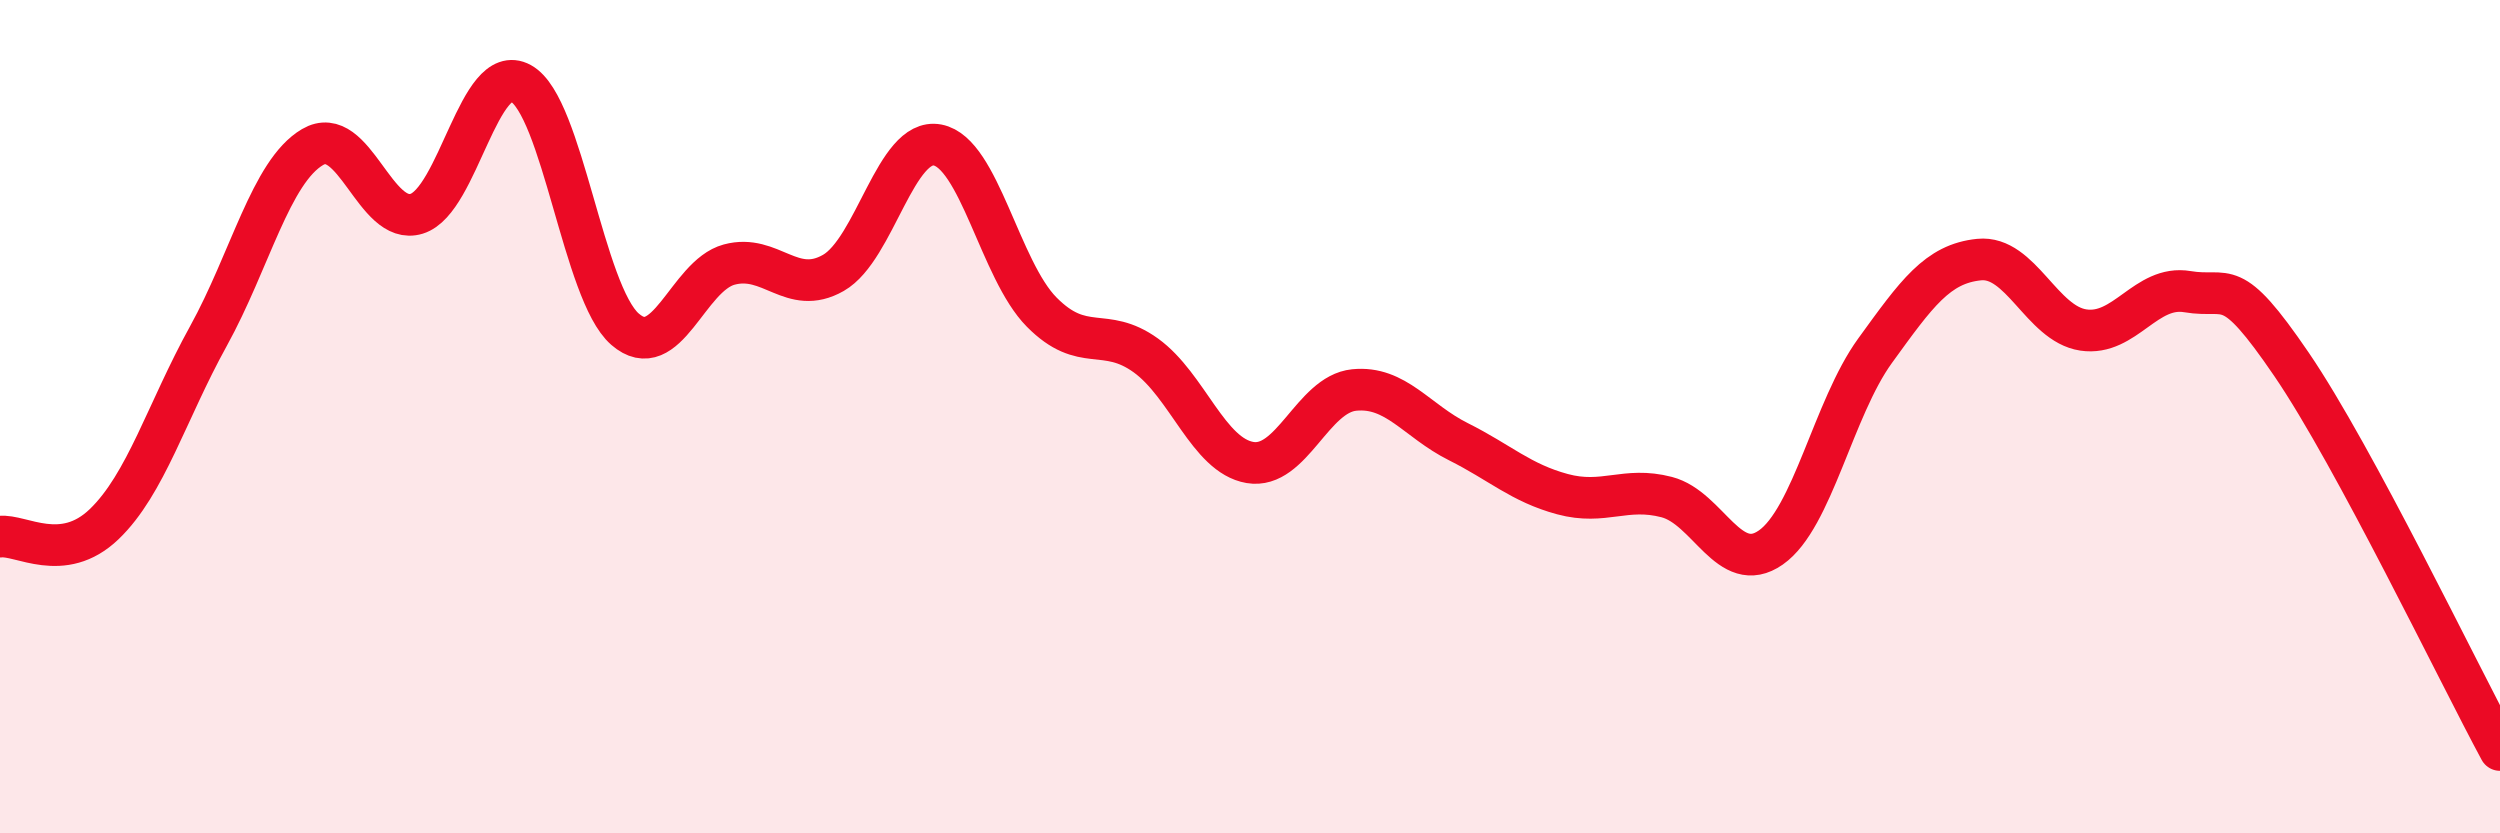
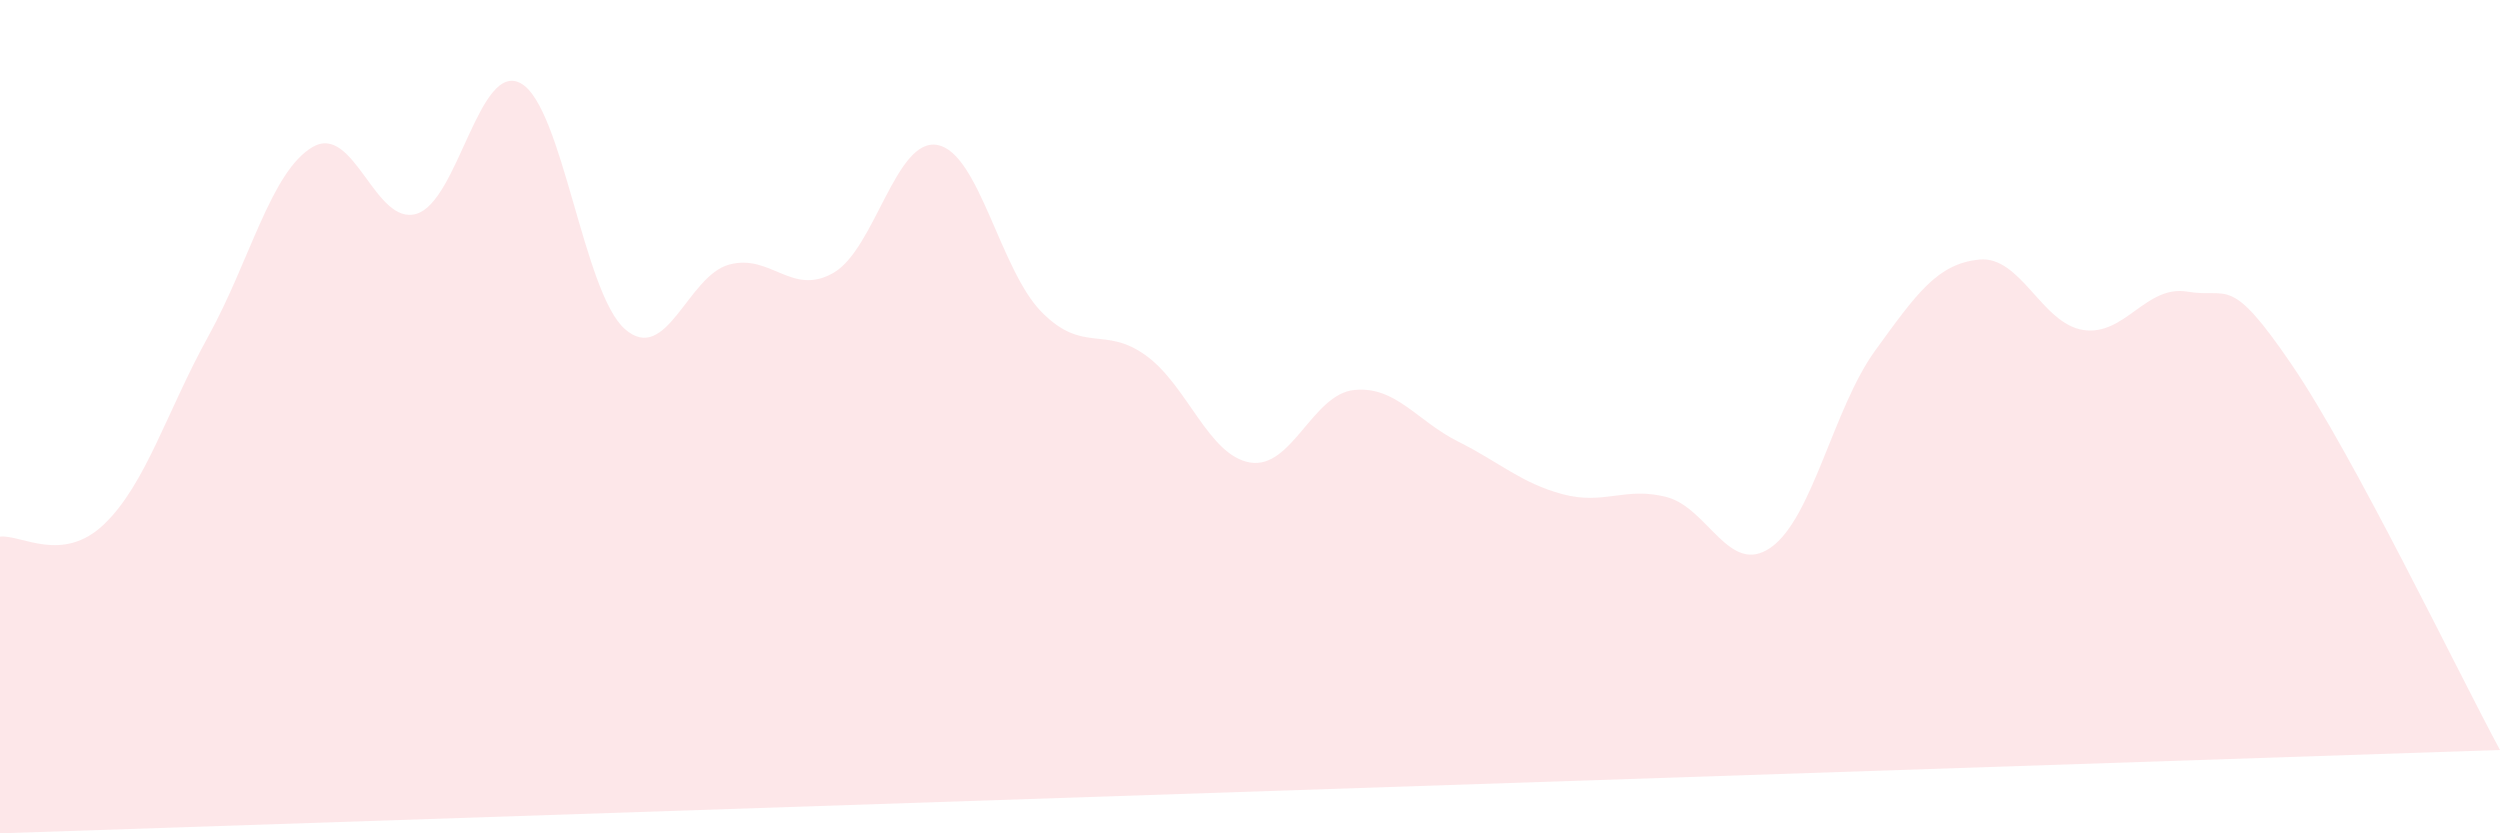
<svg xmlns="http://www.w3.org/2000/svg" width="60" height="20" viewBox="0 0 60 20">
-   <path d="M 0,12.88 C 0.5,12.82 1.5,13.54 2.5,12.58 C 3.5,11.62 4,9.88 5,8.07 C 6,6.26 6.5,4.12 7.5,3.53 C 8.5,2.94 9,5.44 10,5.13 C 11,4.82 11.5,1.45 12.5,2 C 13.5,2.55 14,7.03 15,7.9 C 16,8.77 16.5,6.62 17.5,6.35 C 18.5,6.08 19,7.12 20,6.55 C 21,5.98 21.5,3.29 22.5,3.48 C 23.5,3.67 24,6.48 25,7.49 C 26,8.5 26.5,7.81 27.5,8.53 C 28.5,9.25 29,10.93 30,11.1 C 31,11.27 31.5,9.46 32.5,9.36 C 33.5,9.26 34,10.1 35,10.6 C 36,11.1 36.5,11.59 37.5,11.86 C 38.5,12.13 39,11.67 40,11.93 C 41,12.19 41.5,13.84 42.5,13.14 C 43.5,12.44 44,9.8 45,8.42 C 46,7.04 46.5,6.33 47.5,6.23 C 48.5,6.13 49,7.77 50,7.92 C 51,8.07 51.5,6.83 52.5,7 C 53.5,7.17 53.5,6.55 55,8.75 C 56.5,10.95 59,16.15 60,18L60 20L0 20Z" fill="#EB0A25" opacity="0.1" stroke-linecap="round" stroke-linejoin="round" />
-   <path d="M 0,12.88 C 0.5,12.82 1.5,13.54 2.5,12.58 C 3.5,11.62 4,9.88 5,8.07 C 6,6.26 6.5,4.12 7.5,3.53 C 8.5,2.94 9,5.44 10,5.13 C 11,4.82 11.5,1.45 12.5,2 C 13.5,2.55 14,7.03 15,7.9 C 16,8.77 16.5,6.62 17.5,6.35 C 18.5,6.08 19,7.12 20,6.55 C 21,5.98 21.5,3.29 22.5,3.48 C 23.5,3.67 24,6.48 25,7.49 C 26,8.5 26.5,7.81 27.5,8.53 C 28.5,9.25 29,10.93 30,11.1 C 31,11.27 31.5,9.46 32.5,9.36 C 33.5,9.26 34,10.1 35,10.6 C 36,11.1 36.5,11.59 37.5,11.86 C 38.5,12.13 39,11.67 40,11.93 C 41,12.19 41.5,13.84 42.5,13.14 C 43.5,12.44 44,9.8 45,8.42 C 46,7.04 46.5,6.33 47.5,6.23 C 48.5,6.13 49,7.77 50,7.92 C 51,8.07 51.5,6.83 52.5,7 C 53.5,7.17 53.5,6.55 55,8.75 C 56.5,10.95 59,16.15 60,18" stroke="#EB0A25" stroke-width="1" fill="none" stroke-linecap="round" stroke-linejoin="round" />
+   <path d="M 0,12.88 C 0.5,12.82 1.5,13.54 2.5,12.58 C 3.5,11.62 4,9.88 5,8.07 C 6,6.26 6.5,4.12 7.5,3.53 C 8.5,2.94 9,5.44 10,5.13 C 11,4.82 11.5,1.45 12.5,2 C 13.5,2.55 14,7.03 15,7.9 C 16,8.77 16.5,6.62 17.5,6.35 C 18.5,6.08 19,7.12 20,6.55 C 21,5.98 21.5,3.29 22.5,3.48 C 23.5,3.67 24,6.48 25,7.49 C 26,8.5 26.5,7.81 27.5,8.53 C 28.5,9.25 29,10.93 30,11.1 C 31,11.27 31.5,9.46 32.5,9.36 C 33.5,9.26 34,10.1 35,10.6 C 36,11.1 36.5,11.59 37.5,11.86 C 38.5,12.13 39,11.67 40,11.93 C 41,12.19 41.5,13.84 42.5,13.14 C 43.5,12.44 44,9.8 45,8.42 C 46,7.04 46.5,6.33 47.5,6.23 C 48.5,6.13 49,7.77 50,7.92 C 51,8.07 51.5,6.83 52.5,7 C 53.5,7.17 53.5,6.55 55,8.75 C 56.5,10.95 59,16.15 60,18L0 20Z" fill="#EB0A25" opacity="0.1" stroke-linecap="round" stroke-linejoin="round" />
</svg>